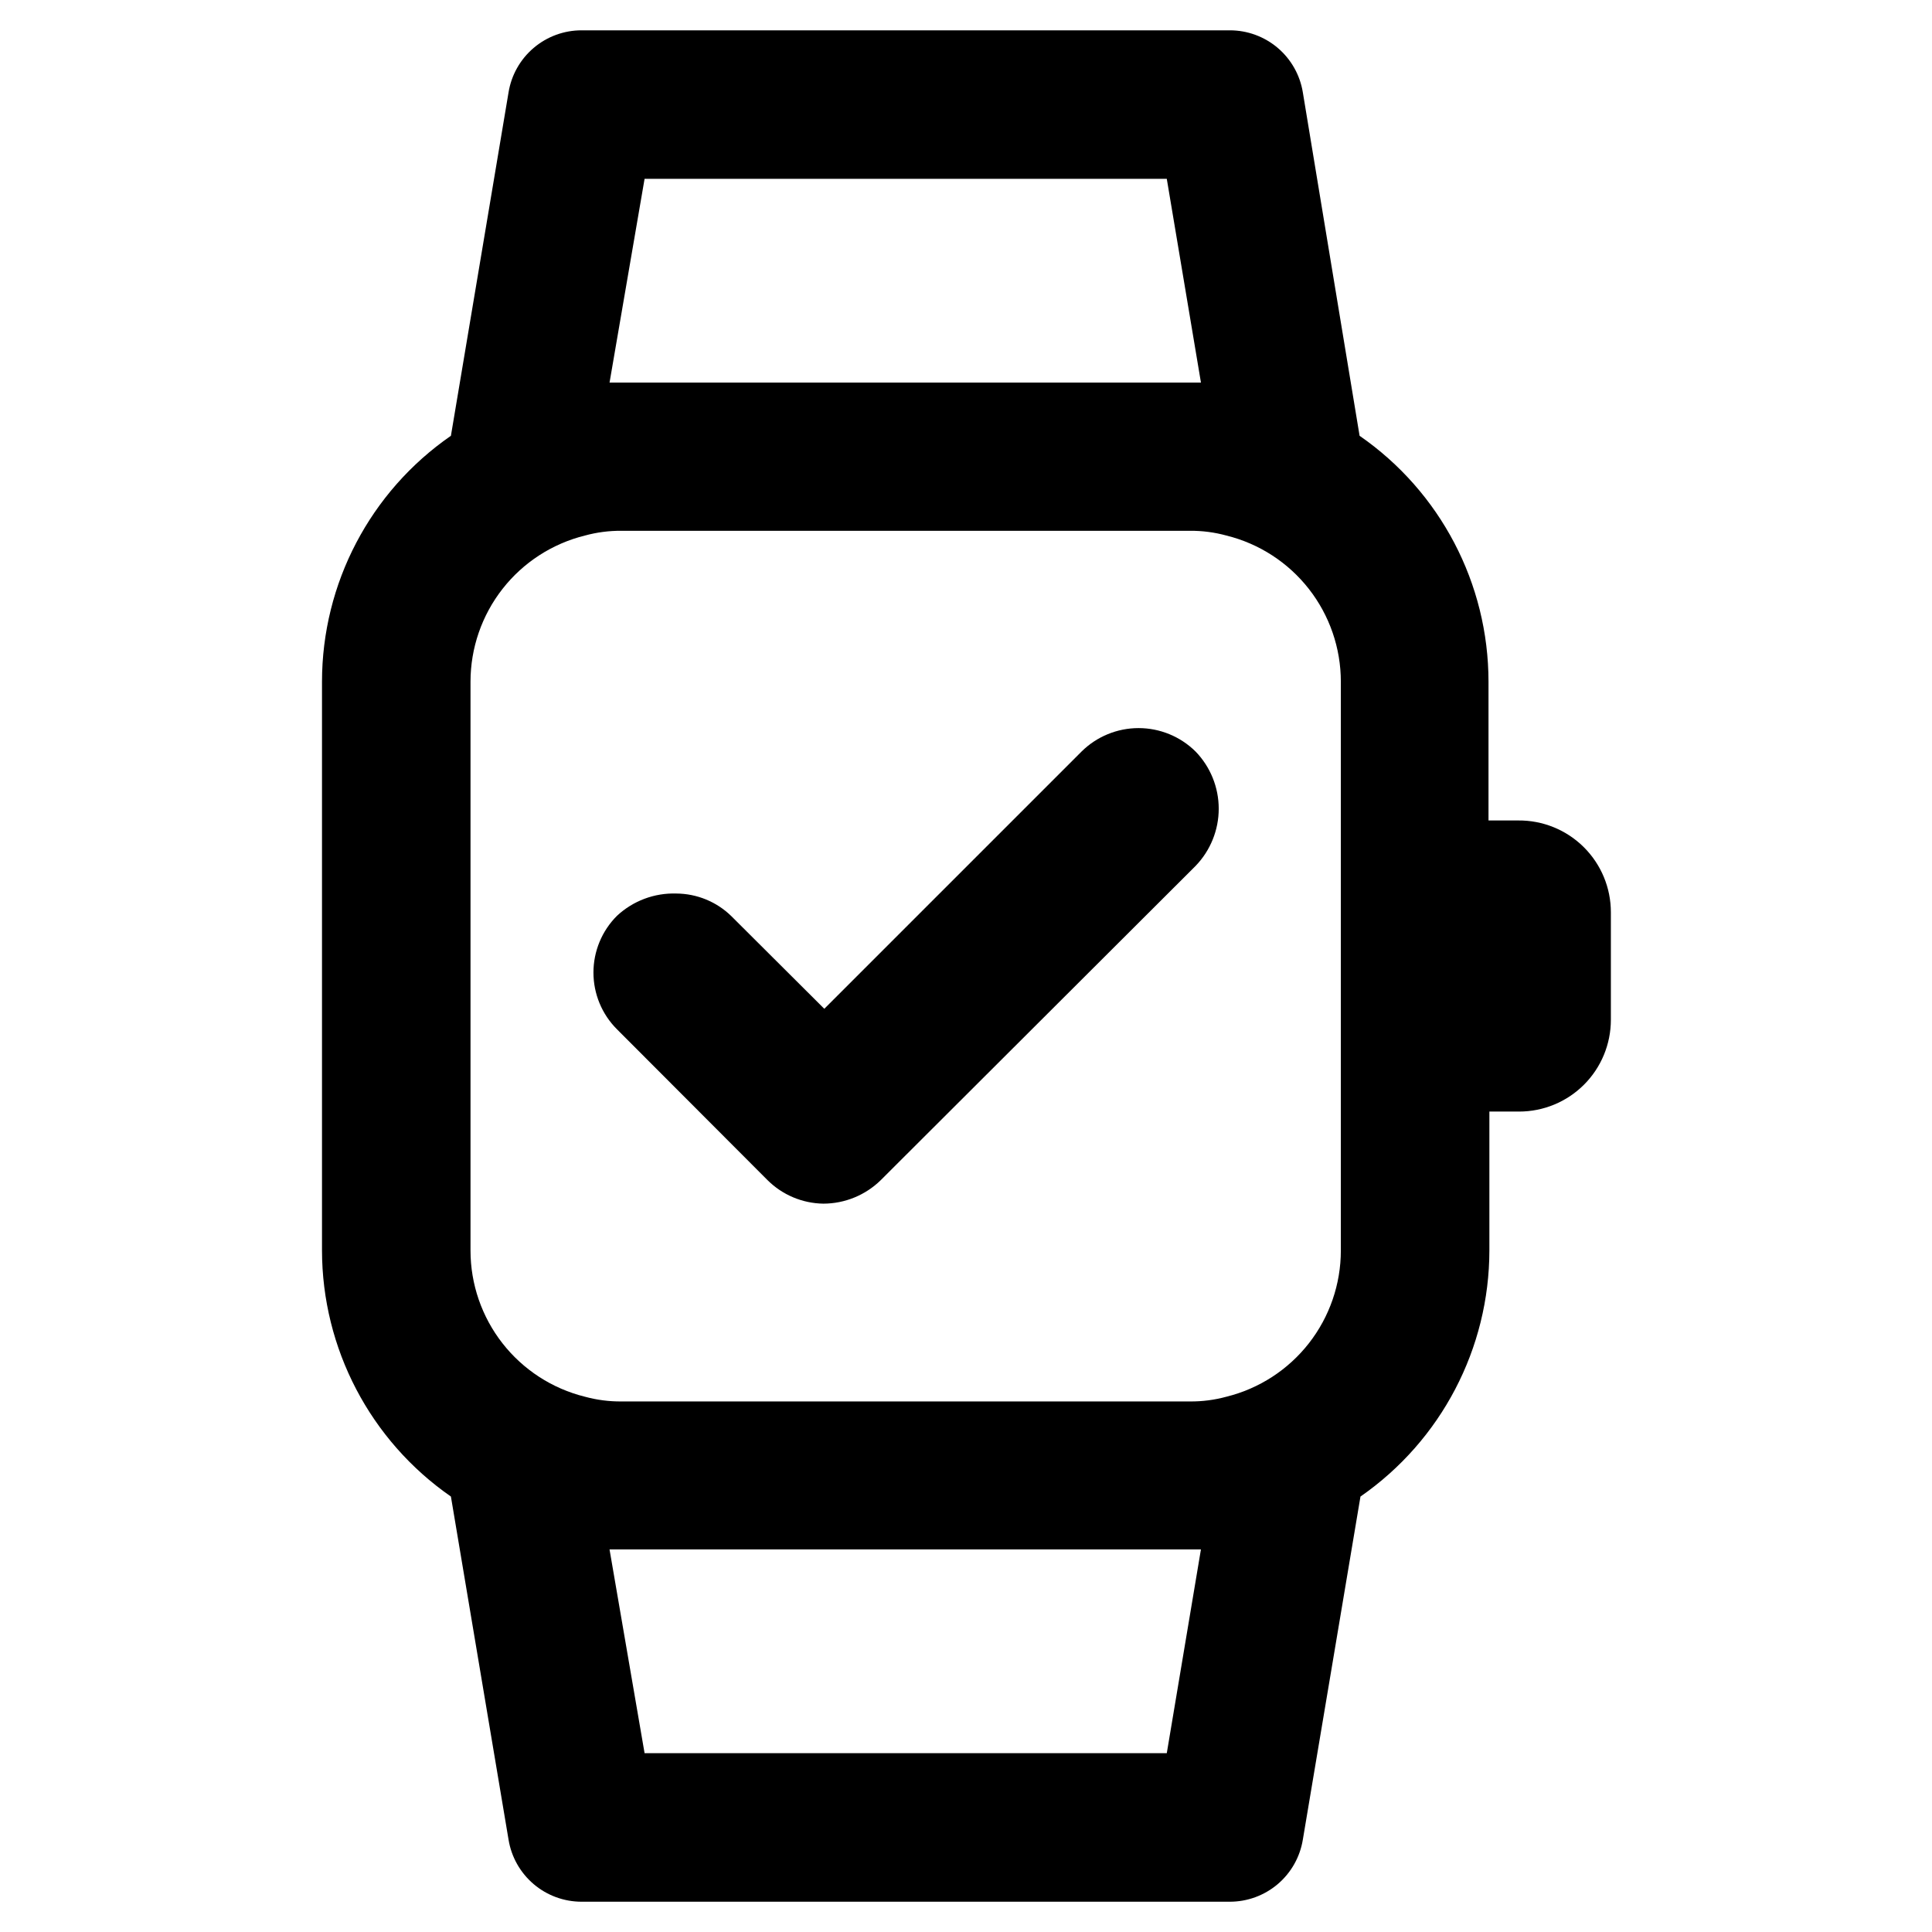
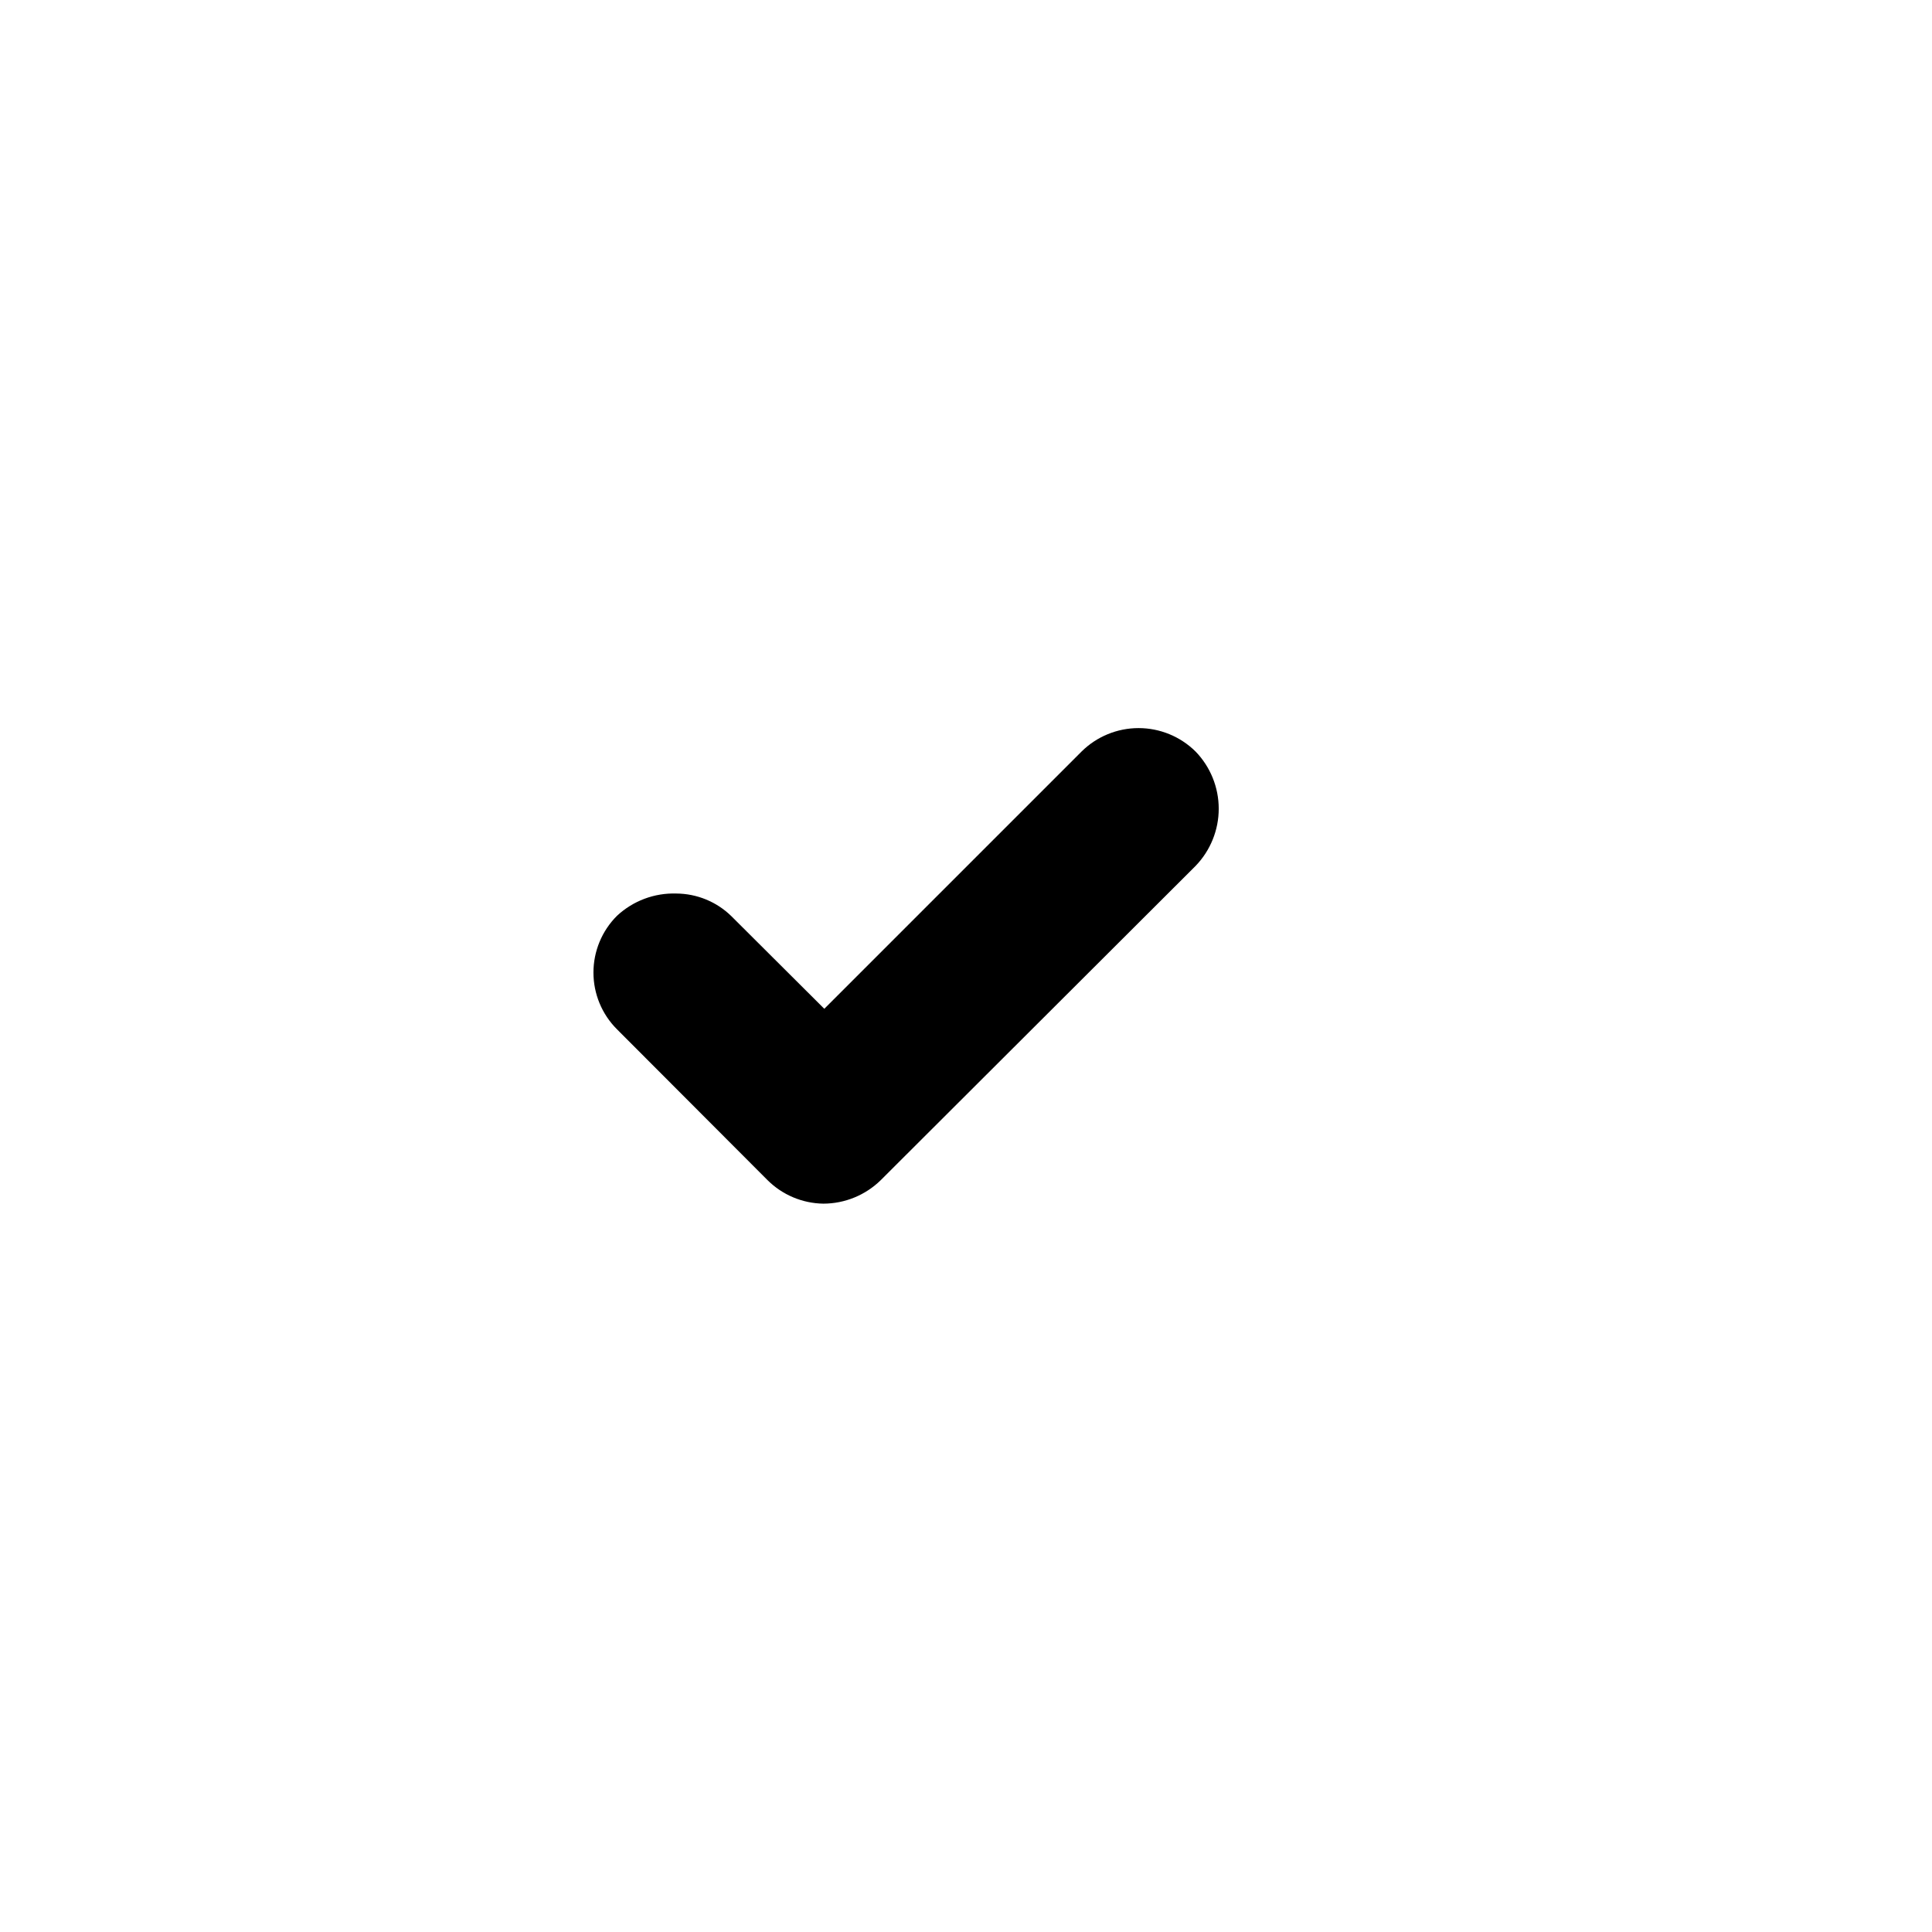
<svg xmlns="http://www.w3.org/2000/svg" fill="#000000" width="800px" height="800px" version="1.1" viewBox="144 144 512 512">
  <g>
-     <path d="m546.34 361.43h-7.871v-36.762c-0.004-26.02-12.773-50.379-34.164-65.18l-15.039-91.004c-0.746-4.594-3.106-8.773-6.652-11.789-3.551-3.012-8.055-4.668-12.711-4.66h-171.77c-4.652-0.008-9.16 1.648-12.707 4.66-3.551 3.016-5.91 7.195-6.656 11.789l-15.273 91.004c-21.395 14.801-34.16 39.16-34.164 65.18v150.67c0.02 26.035 12.781 50.414 34.164 65.262l15.273 90.922c0.746 4.594 3.106 8.773 6.656 11.789 3.547 3.016 8.055 4.668 12.707 4.664h171.77c4.656 0.004 9.16-1.648 12.711-4.664 3.547-3.016 5.906-7.195 6.652-11.789l15.273-90.922c21.387-14.848 34.148-39.227 34.164-65.262v-36.762h7.871c6.453 0 12.641-2.562 17.203-7.125 4.559-4.559 7.121-10.746 7.121-17.199v-28.496c0.004-6.492-2.594-12.715-7.207-17.285-4.613-4.566-10.859-7.102-17.352-7.039zm-231.52-170.04h138.39l9.055 54.004-156.73-0.004zm138.39 417.22-138.39-0.004-9.289-54h156.73zm46.129-259.15v125.95c-0.004 8.91-2.988 17.566-8.48 24.586-5.492 7.019-13.176 12-21.828 14.145-3.152 0.863-6.41 1.285-9.68 1.258h-150.67c-3.269 0.027-6.527-0.395-9.684-1.258-8.652-2.144-16.336-7.125-21.828-14.145s-8.477-15.676-8.48-24.586v-150.75c0.004-8.914 2.988-17.57 8.48-24.59s13.176-11.996 21.828-14.141c3.156-0.863 6.414-1.289 9.684-1.262h150.67c3.269-0.027 6.527 0.398 9.68 1.262 8.652 2.144 16.336 7.121 21.828 14.141 5.492 7.019 8.477 15.676 8.48 24.59z" />
    <path d="m362.21 462.98c5.684-0.016 11.133-2.246 15.195-6.223l83.445-83.285h-0.004c3.93-4.066 6.129-9.5 6.129-15.152 0-5.656-2.199-11.09-6.129-15.152-4.023-3.981-9.453-6.215-15.113-6.215s-11.09 2.234-15.113 6.215l-68.172 68.172-24.641-24.562c-3.894-3.805-9.117-5.949-14.562-5.984-5.82-0.188-11.48 1.934-15.742 5.906-3.992 3.984-6.234 9.395-6.234 15.035s2.242 11.051 6.234 15.035l39.832 39.91c3.945 3.961 9.285 6.223 14.875 6.301z" />
  </g>
</svg>